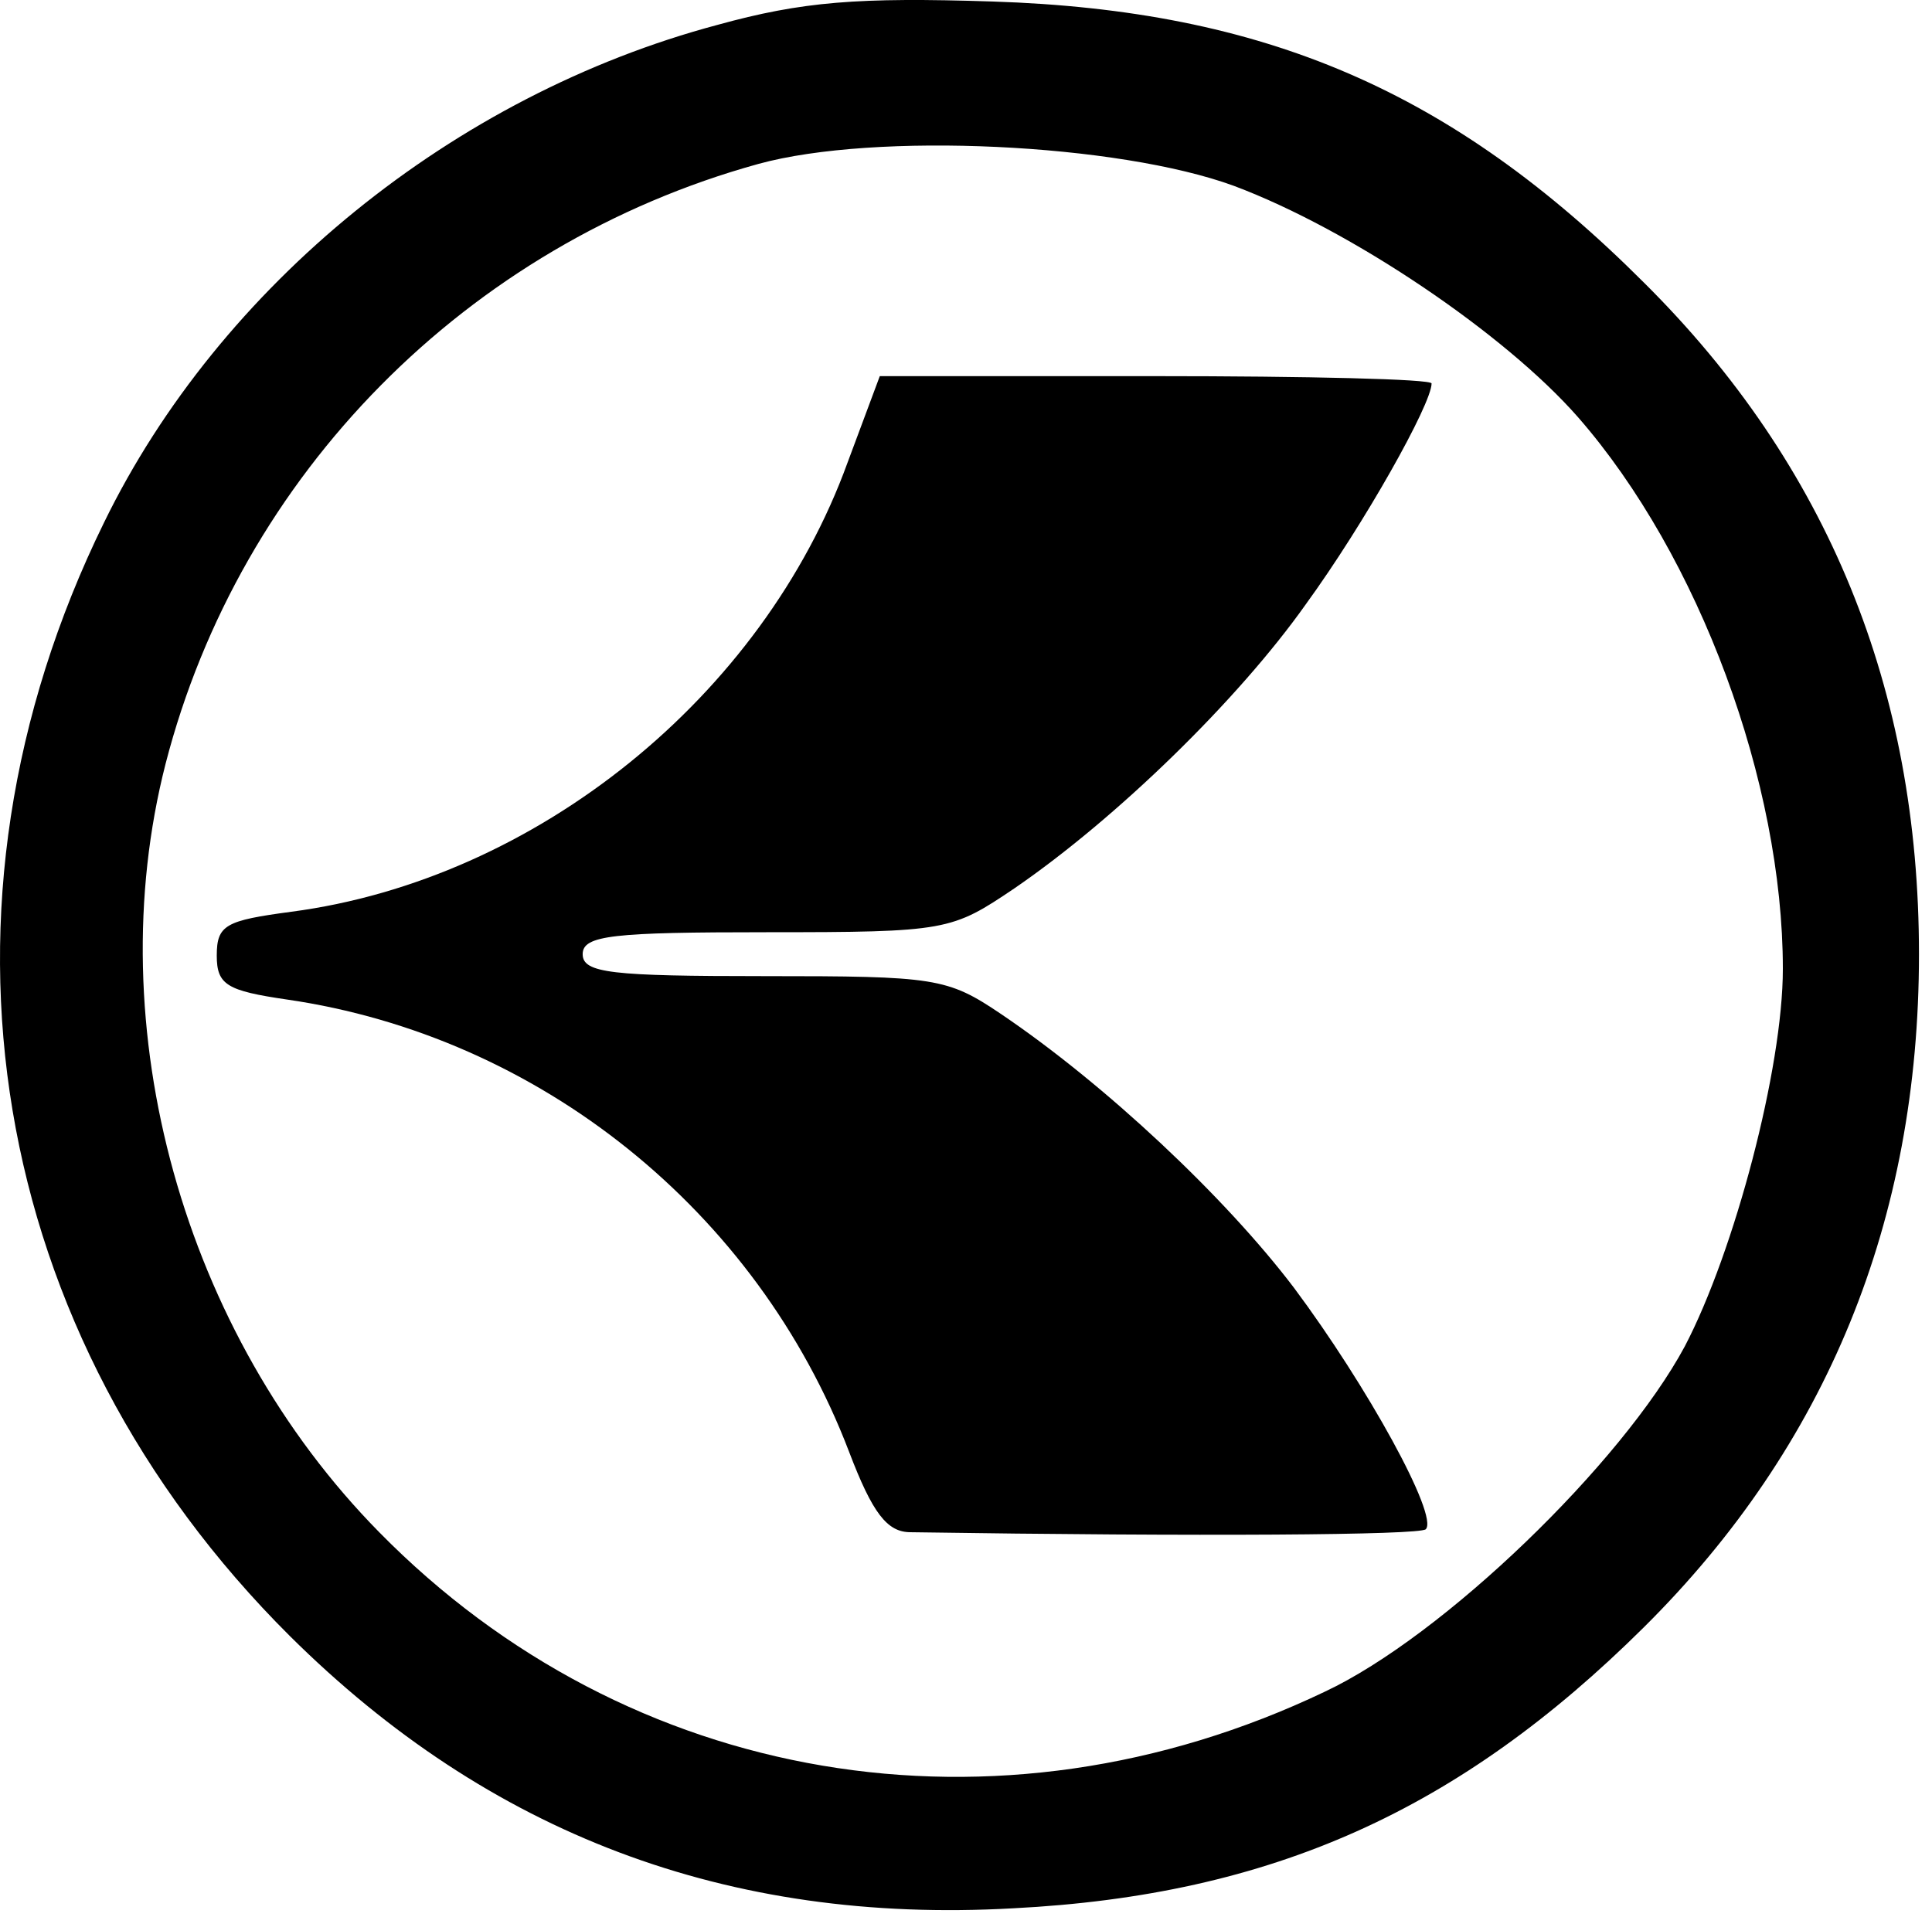
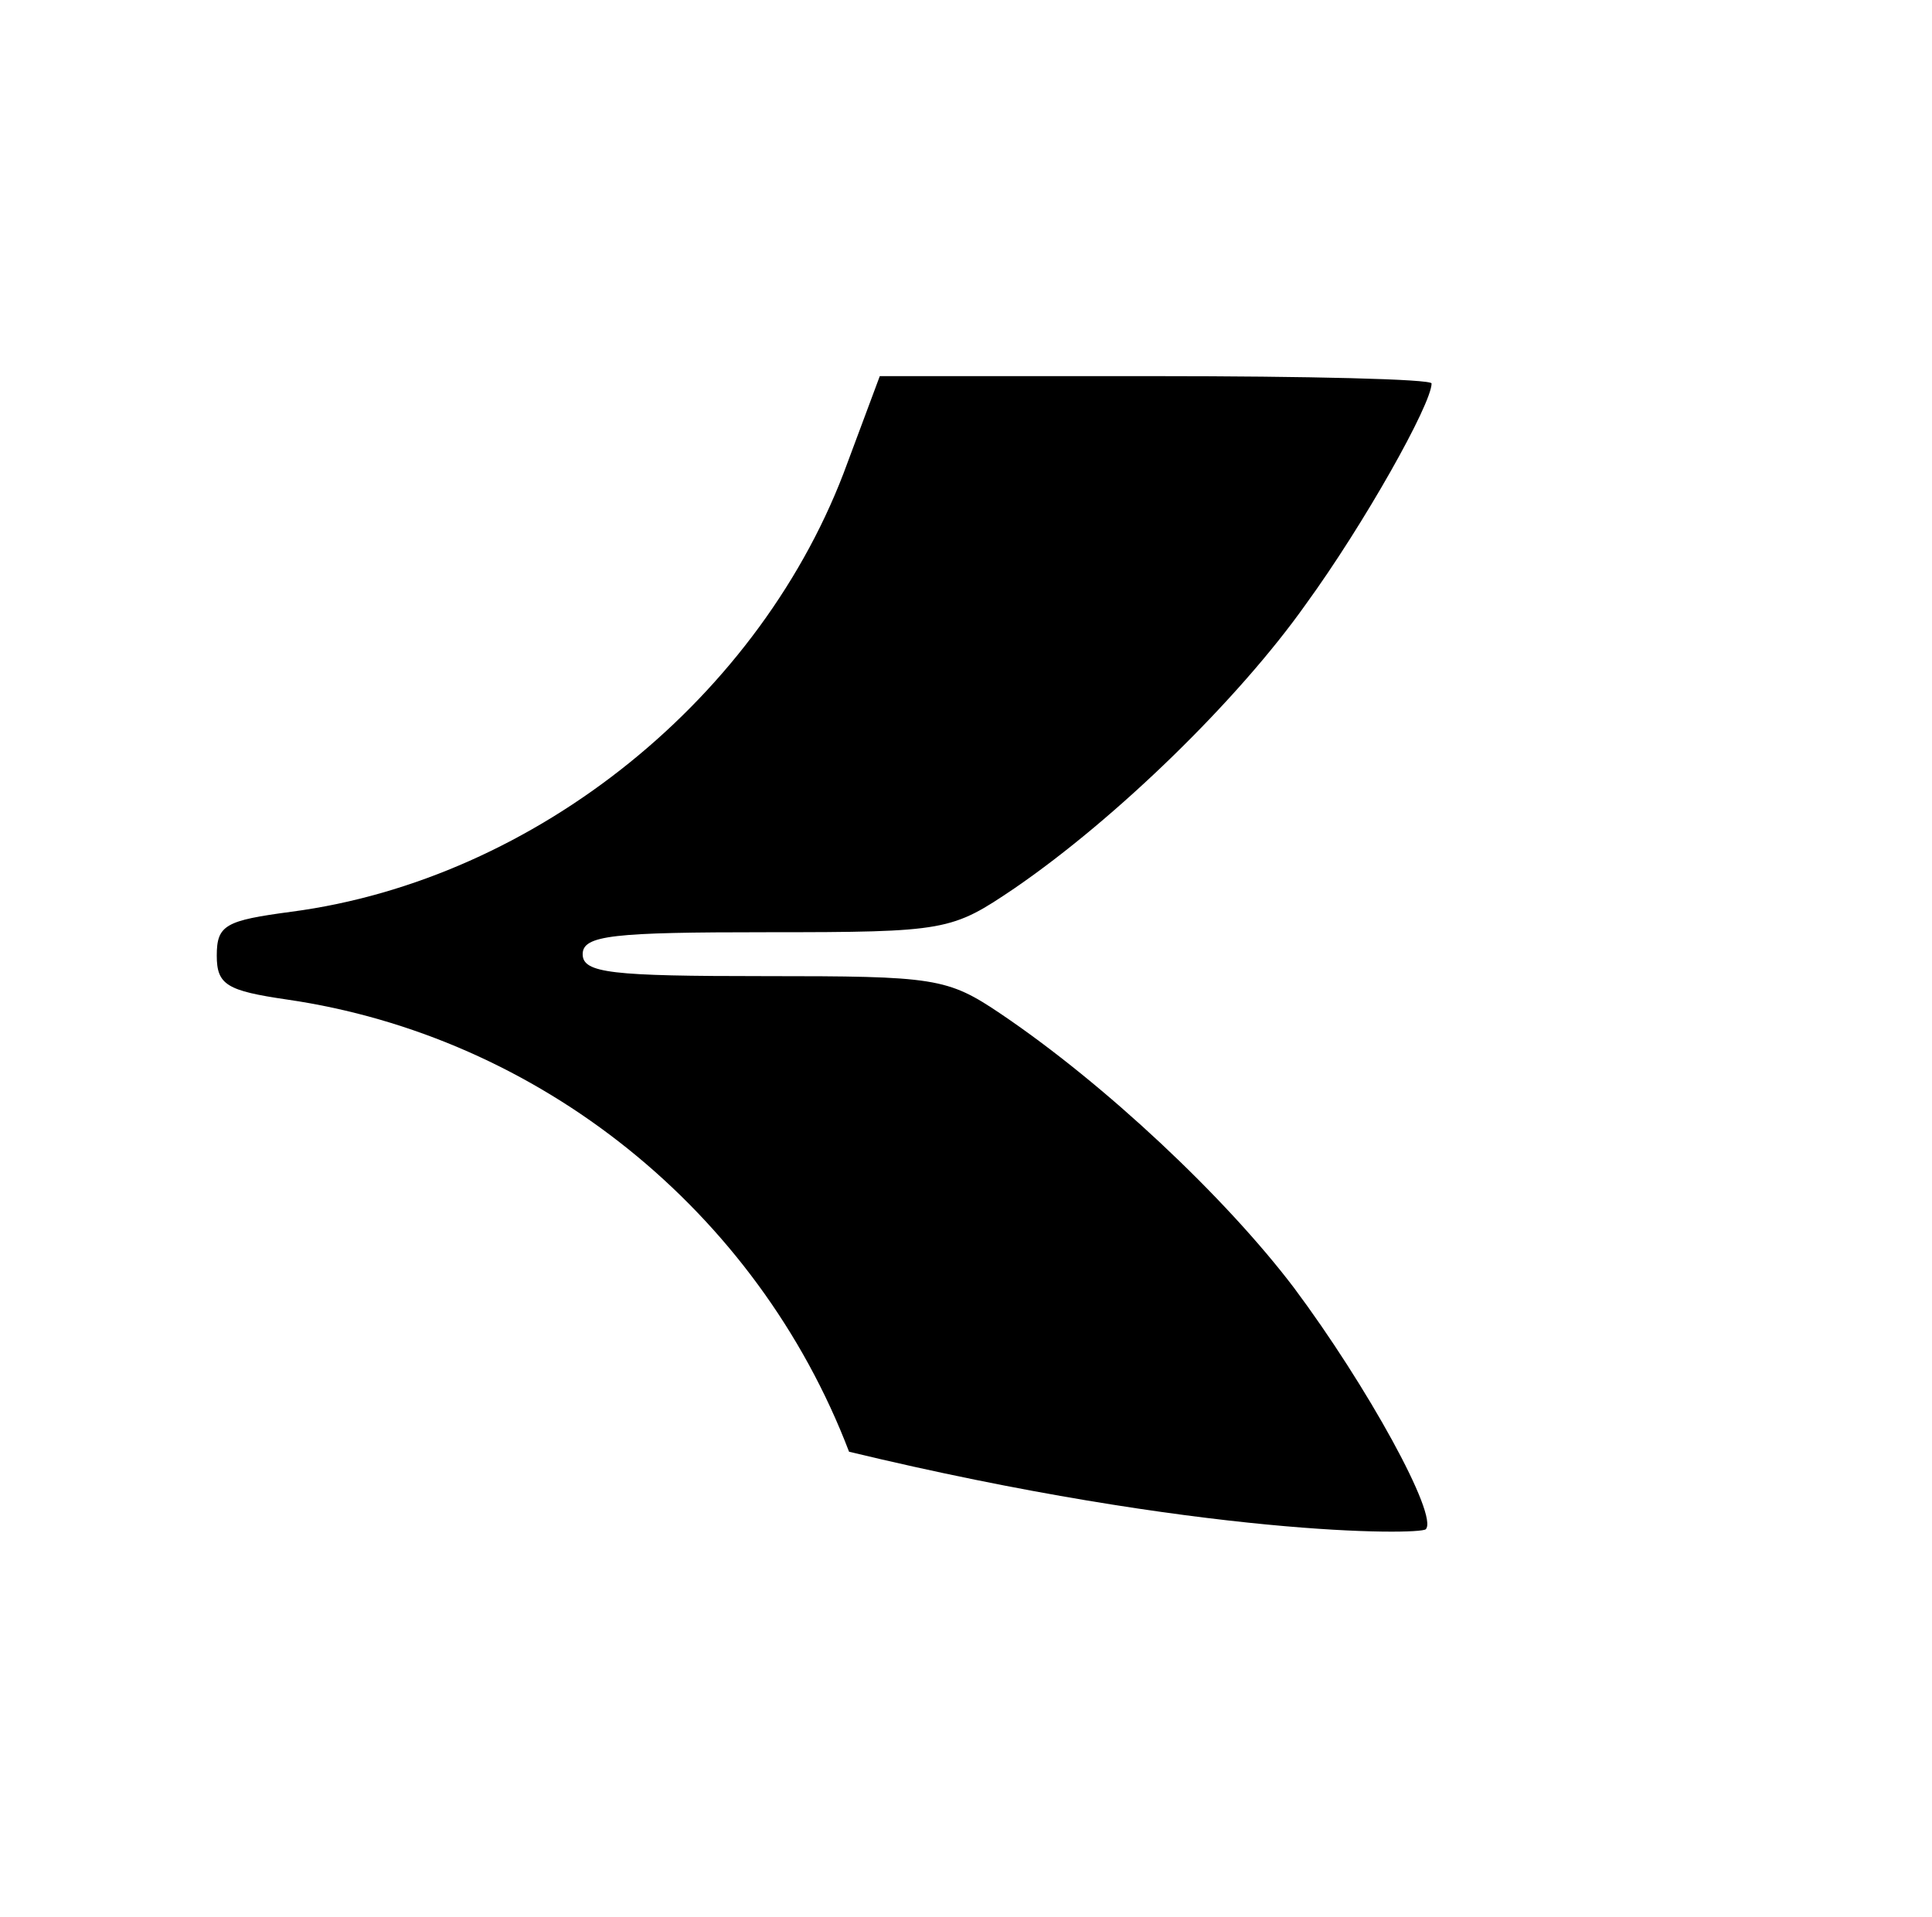
<svg xmlns="http://www.w3.org/2000/svg" width="100%" height="100%" viewBox="0 0 132 131" version="1.1" xml:space="preserve" style="fill-rule:evenodd;clip-rule:evenodd;stroke-linejoin:round;stroke-miterlimit:2;">
  <g transform="matrix(0.1,0,0,-0.1,-37.19,179.703)">
-     <path d="M862,1780C682,1732 522,1602 443,1440C314,1177 363,885 570,679C706,544 869,482 1064,493C1241,502 1369,560 1495,685C1620,809 1683,963 1683,1145C1683,1326 1621,1479 1495,1604C1364,1735 1236,1790 1050,1796C958,1799 920,1796 862,1780ZM1215,1670C1295,1640 1400,1569 1450,1512C1533,1417 1590,1262 1590,1135C1590,1067 1557,942 1523,877C1480,797 1358,679 1277,641C1053,534 801,577 631,750C497,886 439,1095 485,1275C536,1473 691,1630 890,1685C970,1707 1136,1699 1215,1670Z" style="fill-rule:nonzero;" />
-   </g>
+     </g>
  <g transform="matrix(0.1,0,0,-0.1,-37.19,179.703)">
-     <path d="M951,1481C893,1321 738,1196 571,1174C526,1168 520,1165 520,1144C520,1124 527,1120 568,1114C740,1089 889,970 952,805C968,763 978,750 994,750C1193,747 1341,748 1346,752C1355,761 1306,850 1256,917C1209,979 1127,1056 1056,1104C1019,1129 1011,1130 894,1130C790,1130 770,1132 770,1145C770,1158 791,1160 896,1160C1019,1160 1022,1161 1065,1190C1135,1238 1218,1319 1264,1384C1304,1439 1350,1521 1350,1535C1350,1538 1265,1540 1161,1540L973,1540L951,1481Z" style="fill-rule:nonzero;" />
+     <path d="M951,1481C893,1321 738,1196 571,1174C526,1168 520,1165 520,1144C520,1124 527,1120 568,1114C740,1089 889,970 952,805C1193,747 1341,748 1346,752C1355,761 1306,850 1256,917C1209,979 1127,1056 1056,1104C1019,1129 1011,1130 894,1130C790,1130 770,1132 770,1145C770,1158 791,1160 896,1160C1019,1160 1022,1161 1065,1190C1135,1238 1218,1319 1264,1384C1304,1439 1350,1521 1350,1535C1350,1538 1265,1540 1161,1540L973,1540L951,1481Z" style="fill-rule:nonzero;" />
  </g>
</svg>